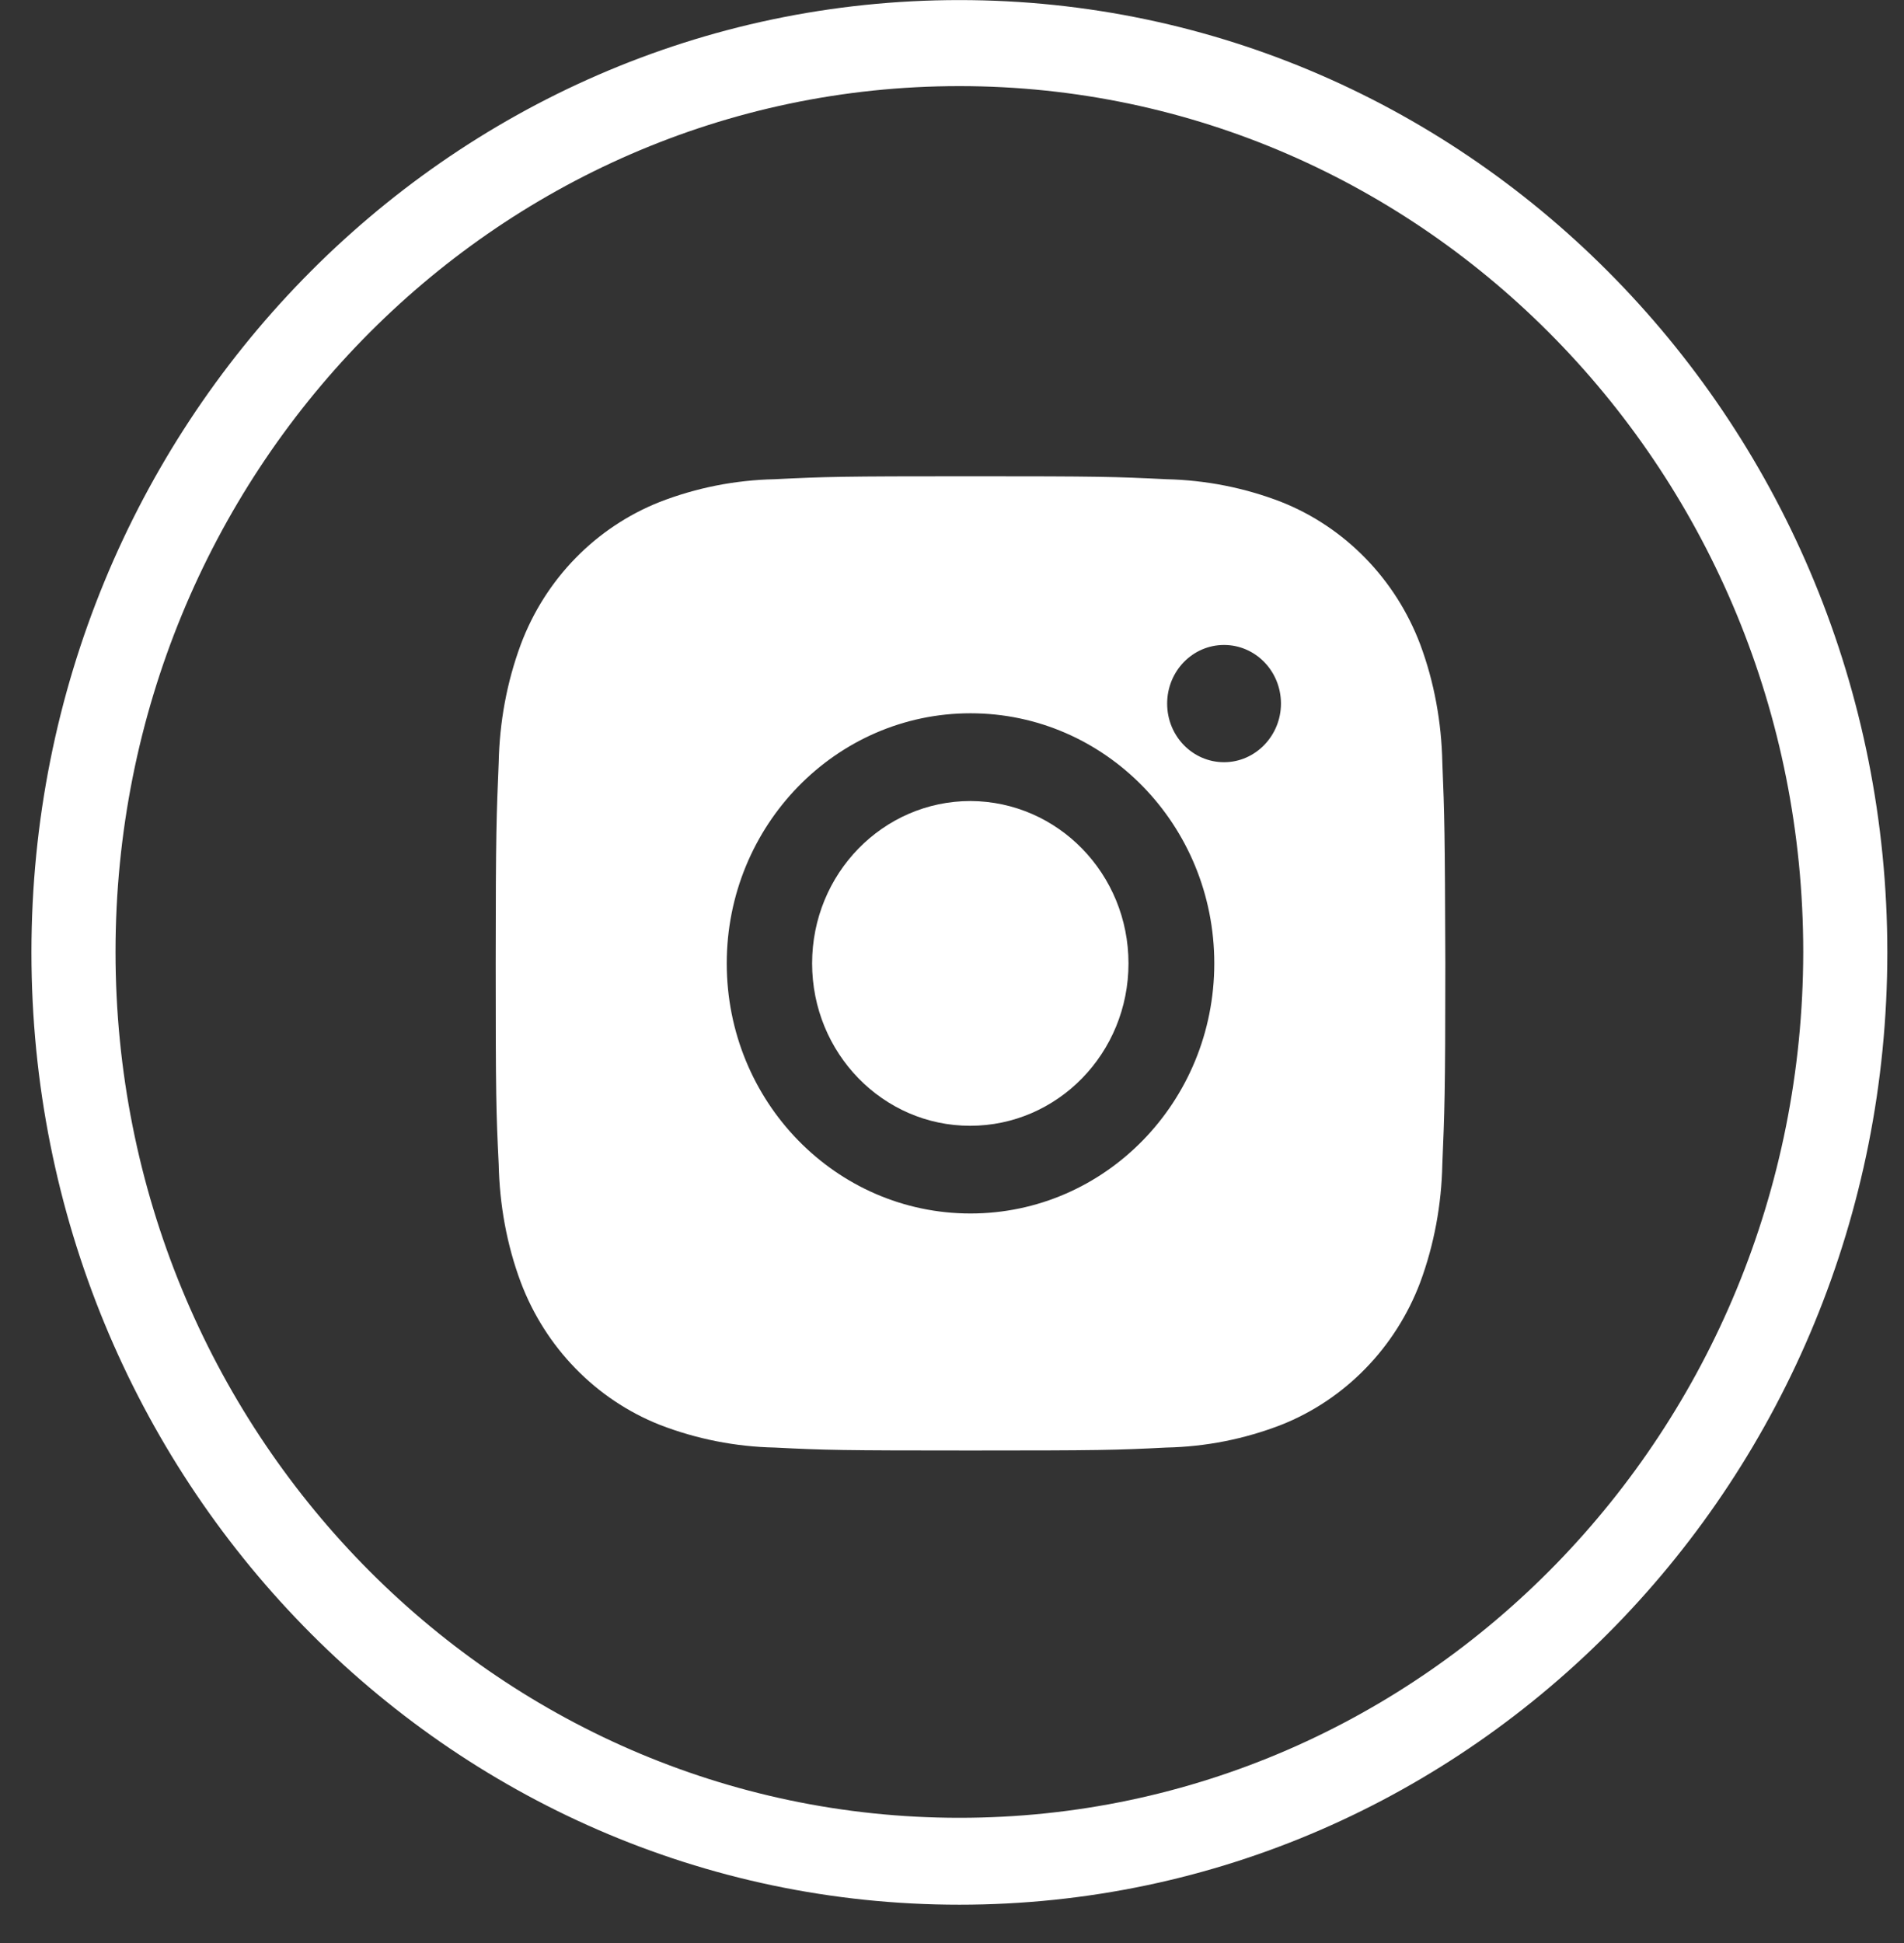
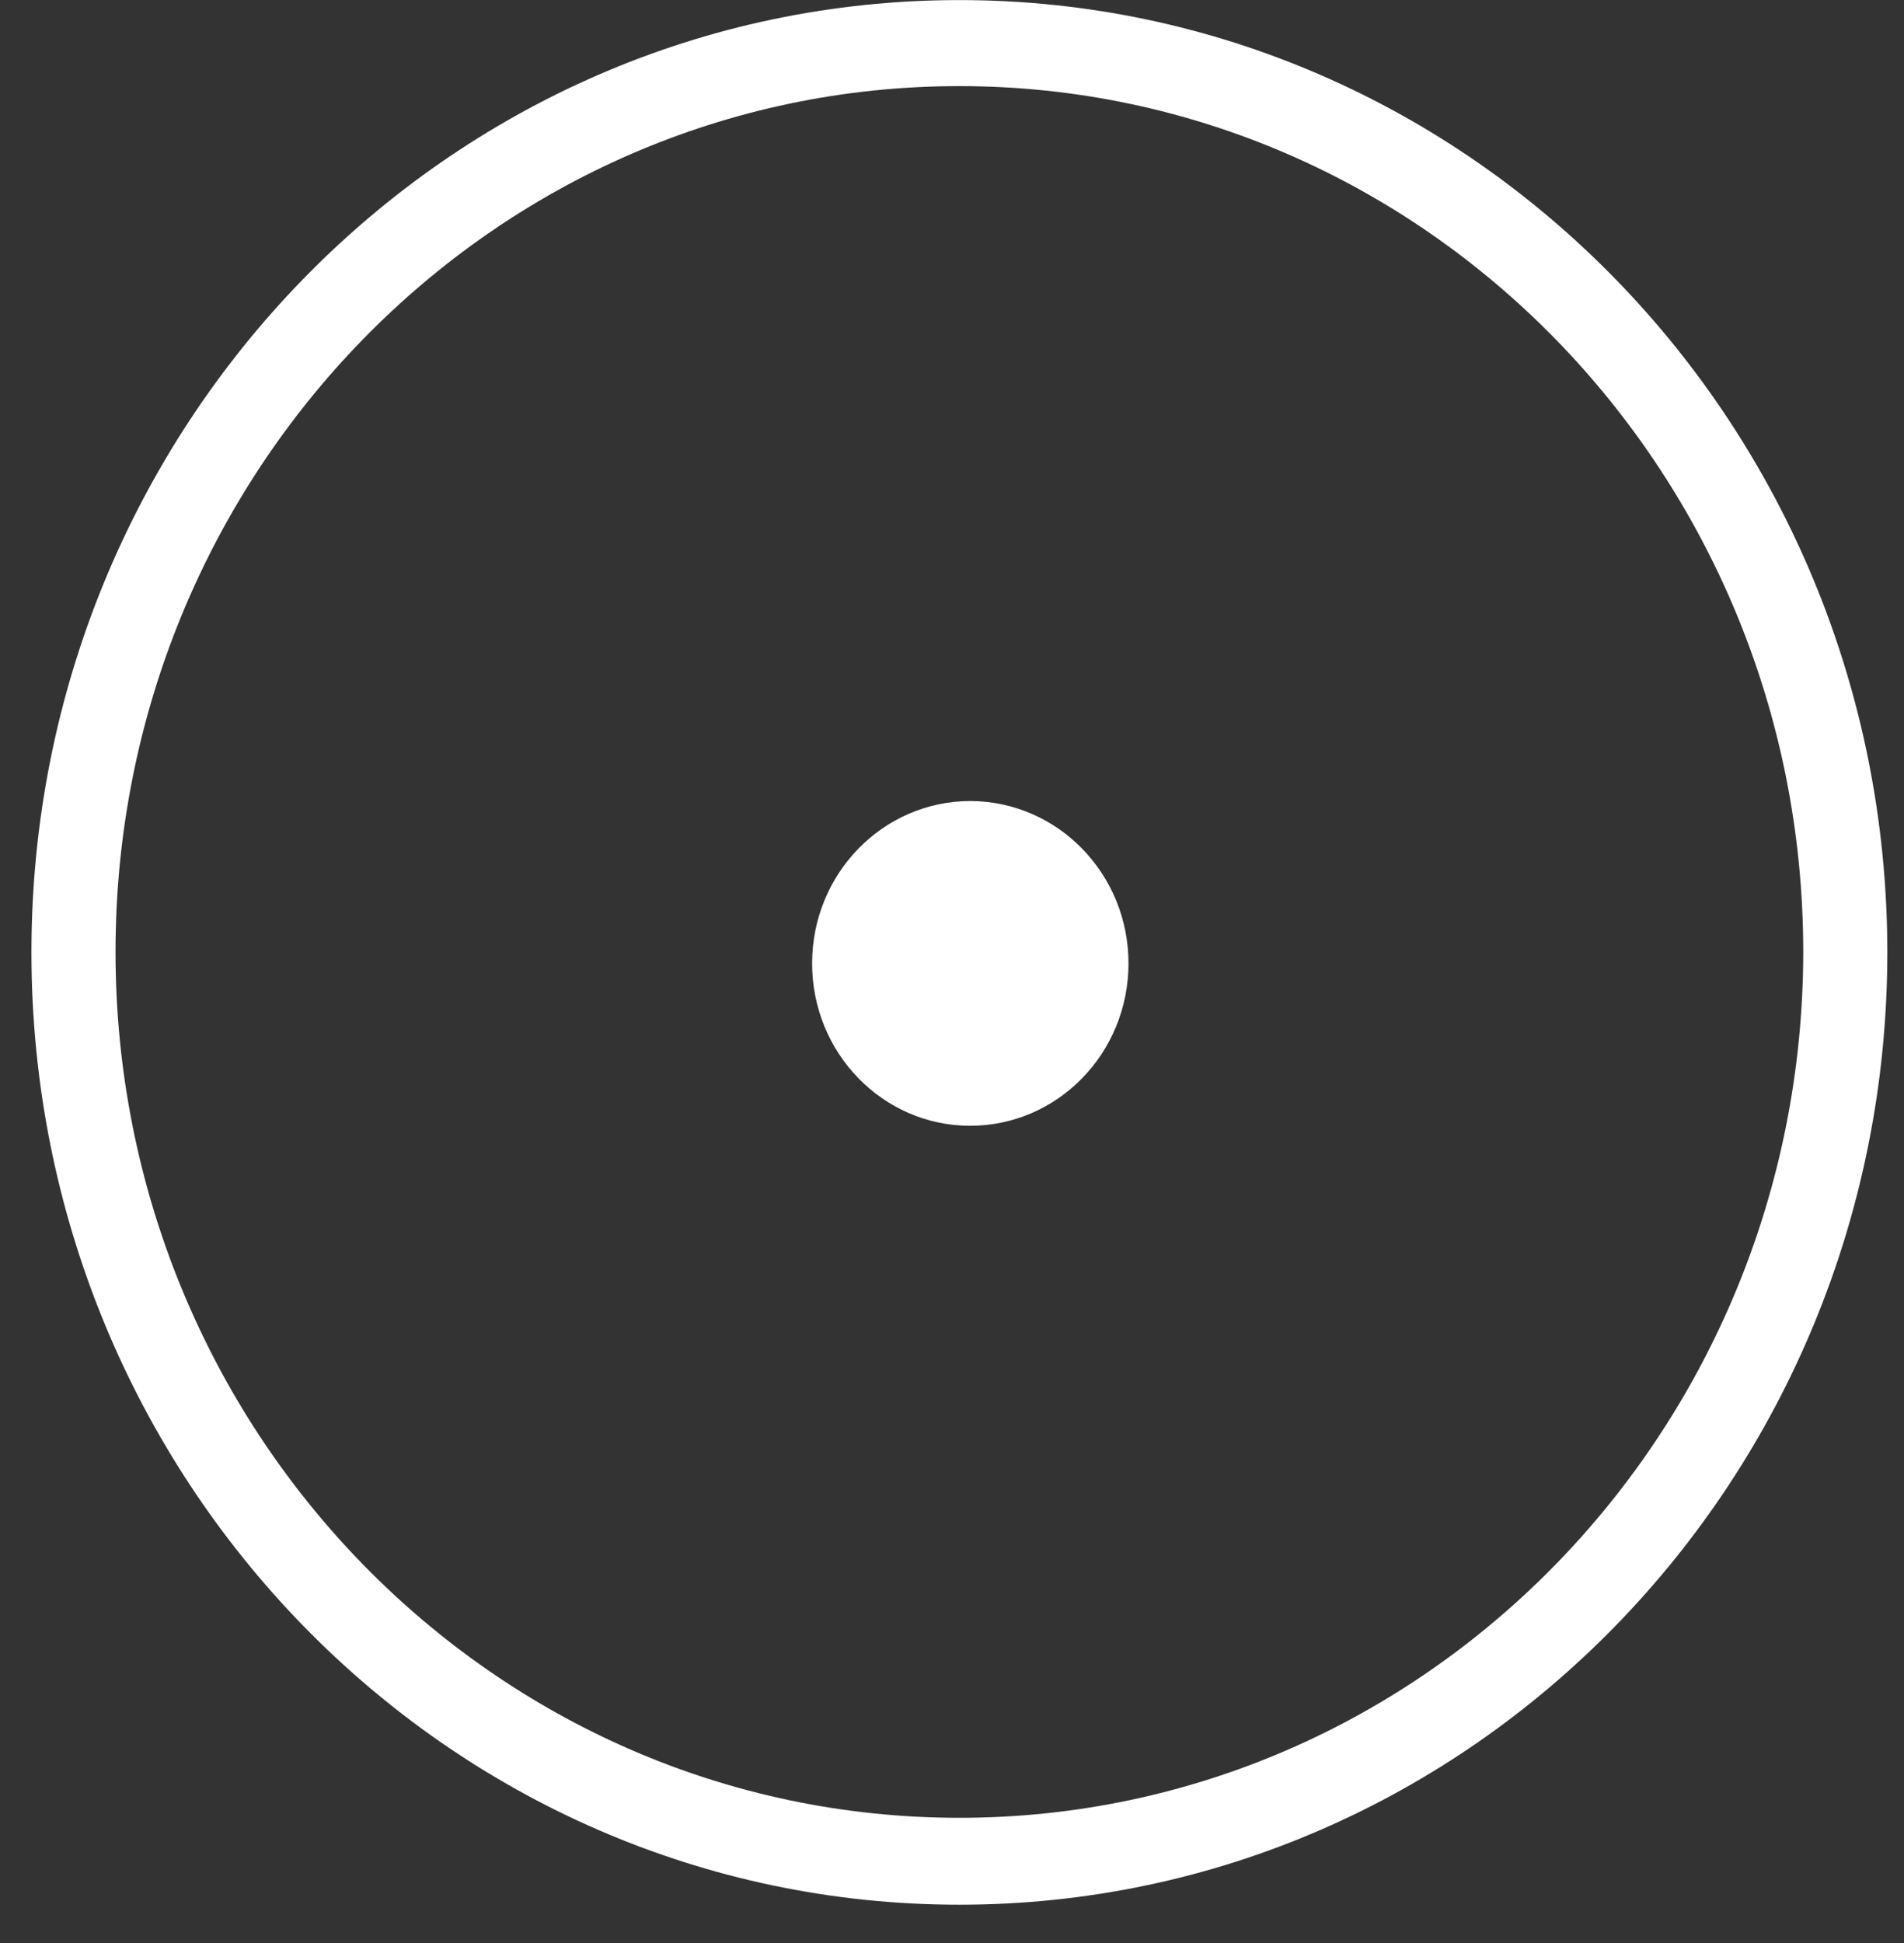
<svg xmlns="http://www.w3.org/2000/svg" width="49" height="50" viewBox="0 0 49 50" fill="none">
  <rect x="0" y="0" width="49" height="50" fill="#333333" stroke="none" />
  <path d="M24.69 0.002C11.498 0.002 0.809 10.975 0.809 24.508C0.809 38.042 11.498 49.014 24.69 49.014C37.882 49.014 48.571 38.042 48.571 24.508C48.571 10.975 37.871 0.002 24.69 0.002ZM24.69 46.778C12.7 46.778 2.973 36.804 2.973 24.497C2.973 12.19 12.689 2.216 24.69 2.216C36.68 2.216 46.407 12.19 46.407 24.497C46.396 36.804 36.68 46.778 24.69 46.778Z" fill="white" />
-   <path d="M37.119 19.625C37.097 18.583 36.911 17.552 36.551 16.586C35.917 14.904 34.616 13.569 32.977 12.918C32.026 12.549 31.02 12.354 30.015 12.332C28.714 12.267 28.299 12.256 24.976 12.256C21.654 12.256 21.239 12.267 19.938 12.332C18.922 12.354 17.927 12.549 16.976 12.918C15.337 13.569 14.036 14.893 13.402 16.586C13.041 17.563 12.856 18.583 12.834 19.625C12.779 20.96 12.757 21.394 12.757 24.791C12.757 28.199 12.768 28.622 12.834 29.957C12.856 30.999 13.041 32.03 13.402 32.996C14.036 34.678 15.337 36.013 16.976 36.664C17.927 37.033 18.933 37.229 19.938 37.25C21.239 37.316 21.654 37.326 24.976 37.326C28.299 37.326 28.714 37.316 30.015 37.25C31.031 37.229 32.026 37.033 32.977 36.664C34.616 36.013 35.917 34.678 36.551 32.996C36.911 32.019 37.097 30.999 37.119 29.957C37.174 28.622 37.196 28.188 37.196 24.791C37.185 21.394 37.174 20.971 37.119 19.625ZM24.976 31.227C21.512 31.227 18.703 28.351 18.703 24.791C18.703 21.242 21.512 18.355 24.976 18.355C28.441 18.355 31.25 21.232 31.25 24.791C31.25 28.351 28.441 31.227 24.976 31.227ZM31.501 19.614C30.693 19.614 30.037 18.942 30.037 18.106C30.037 17.27 30.693 16.597 31.501 16.597C32.31 16.597 32.966 17.27 32.966 18.106C32.966 18.931 32.31 19.614 31.501 19.614C31.49 19.614 31.49 19.614 31.501 19.614Z" fill="white" />
  <path d="M24.977 20.613C22.725 20.613 20.9 22.48 20.9 24.791C20.9 27.103 22.725 28.97 24.966 28.97C27.217 28.97 29.042 27.103 29.042 24.791C29.042 22.49 27.228 20.624 24.977 20.613Z" fill="white" />
</svg>